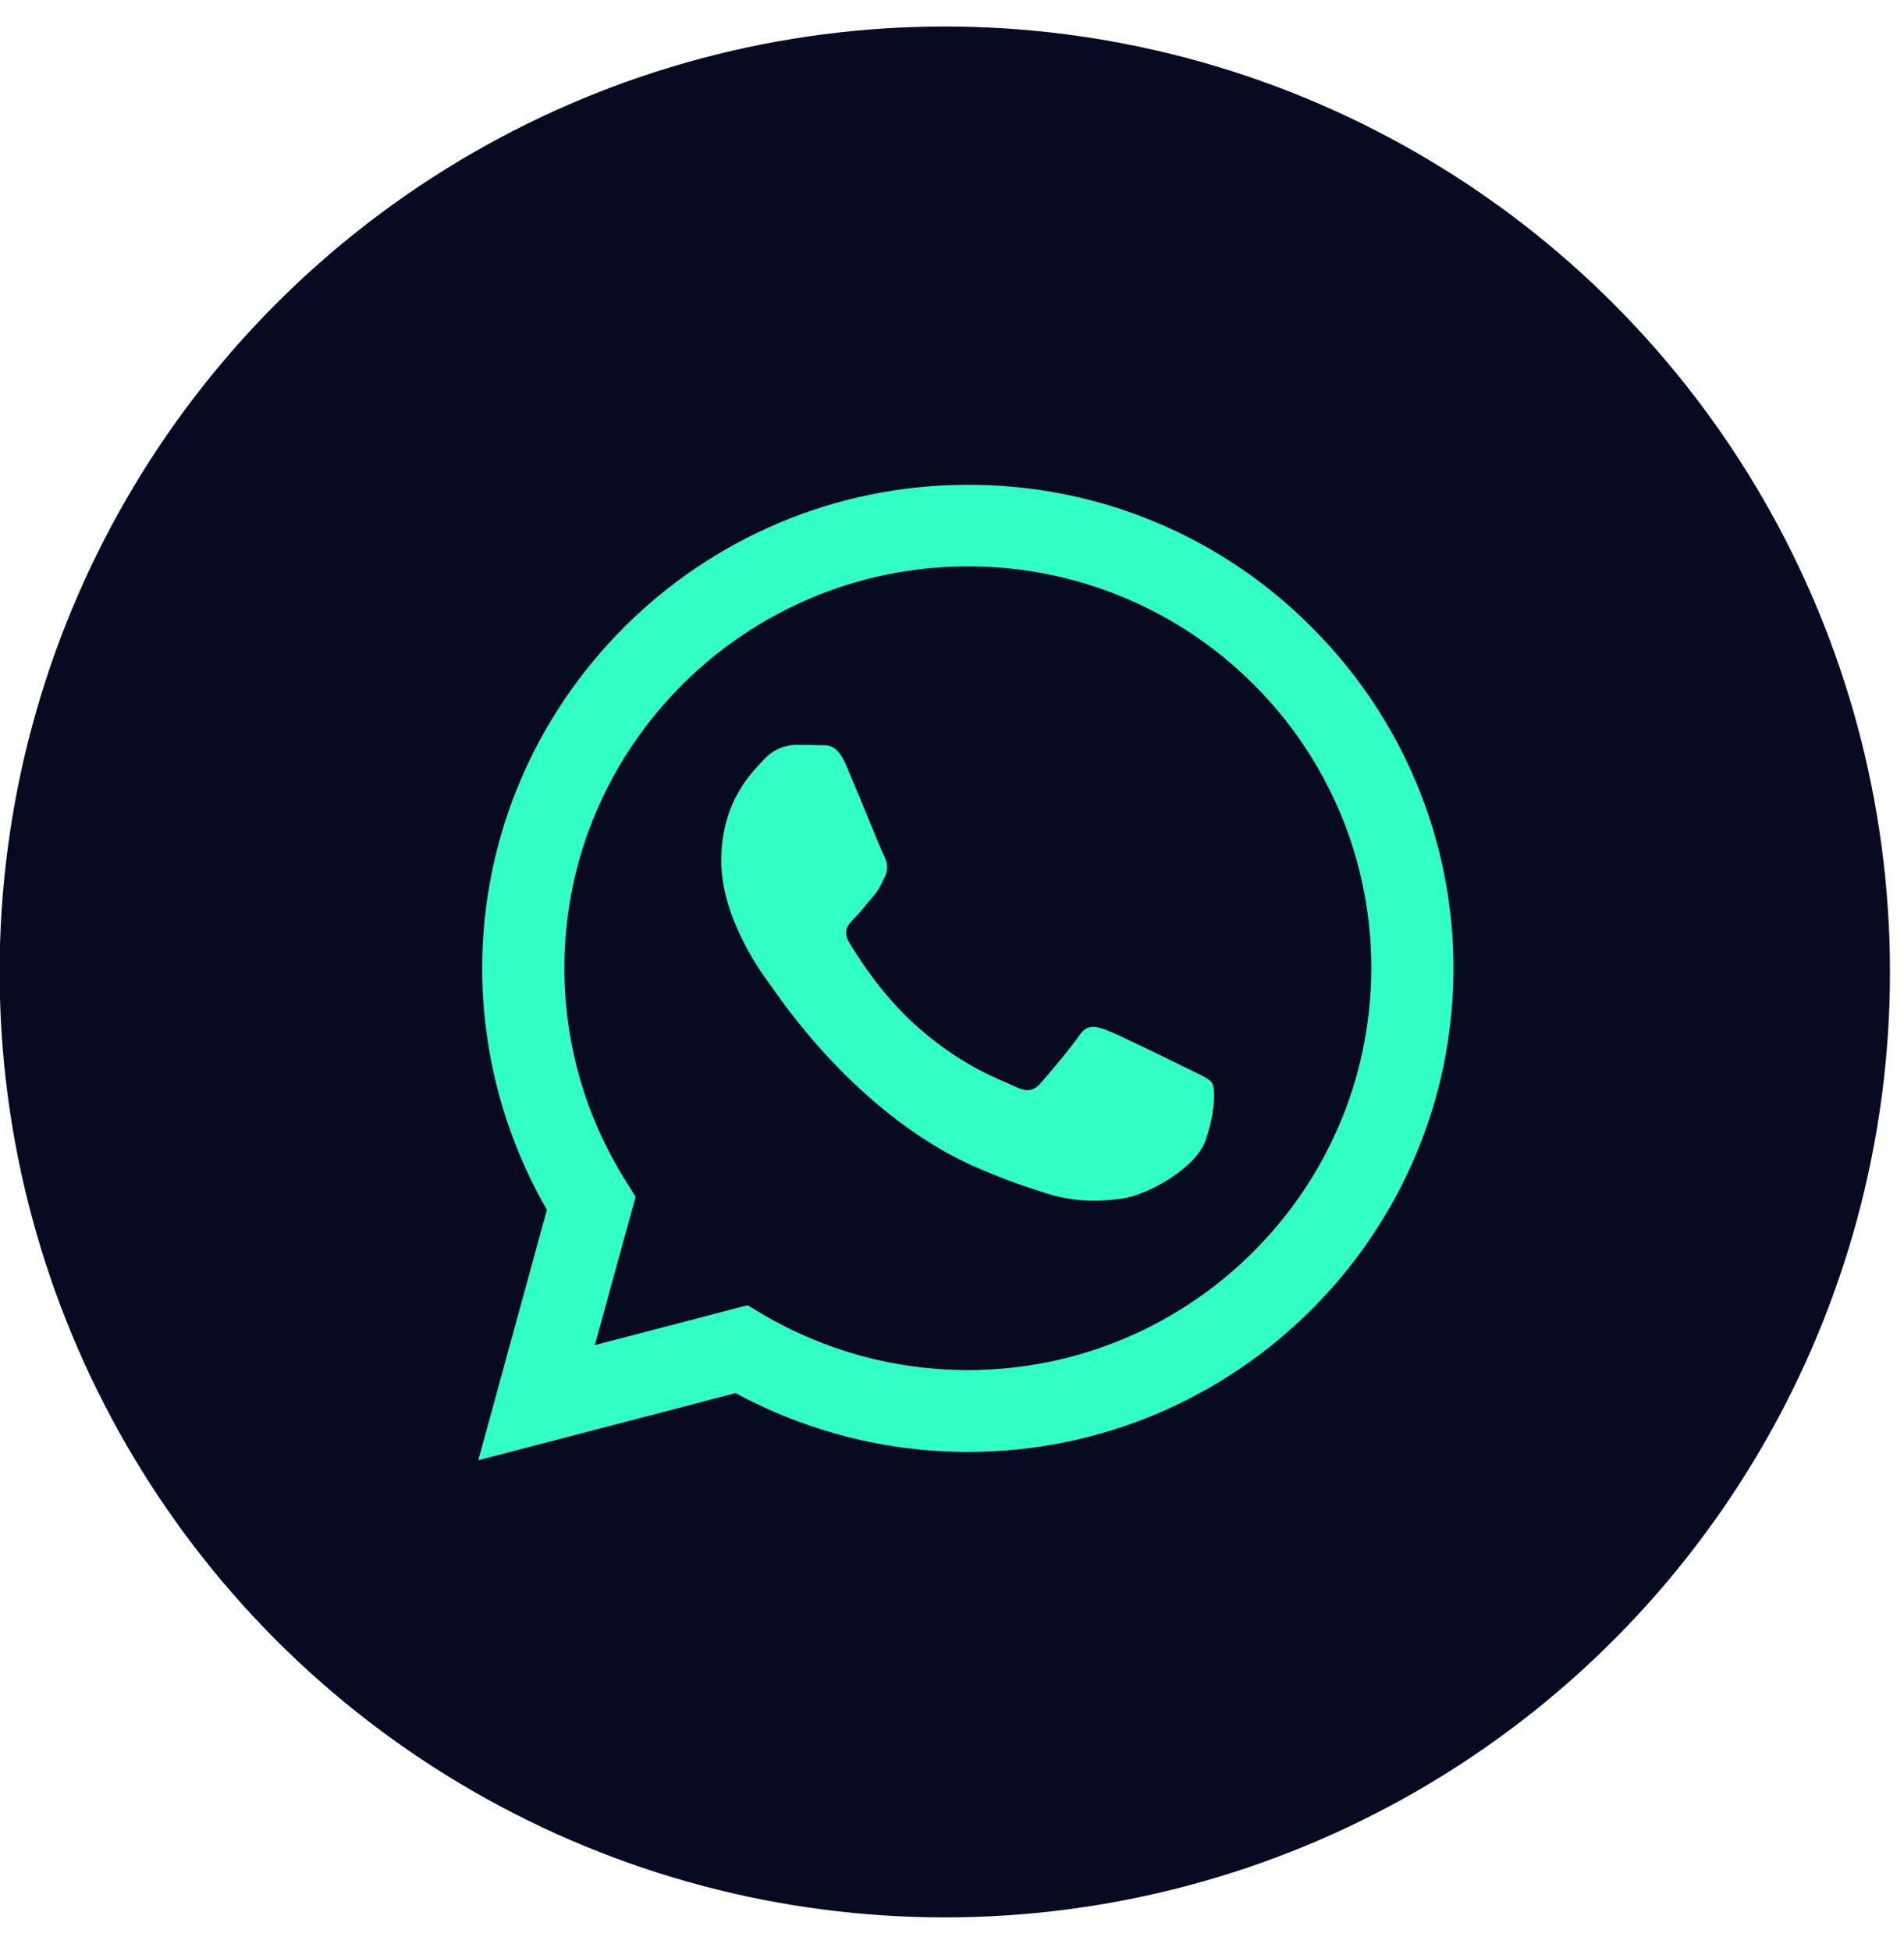
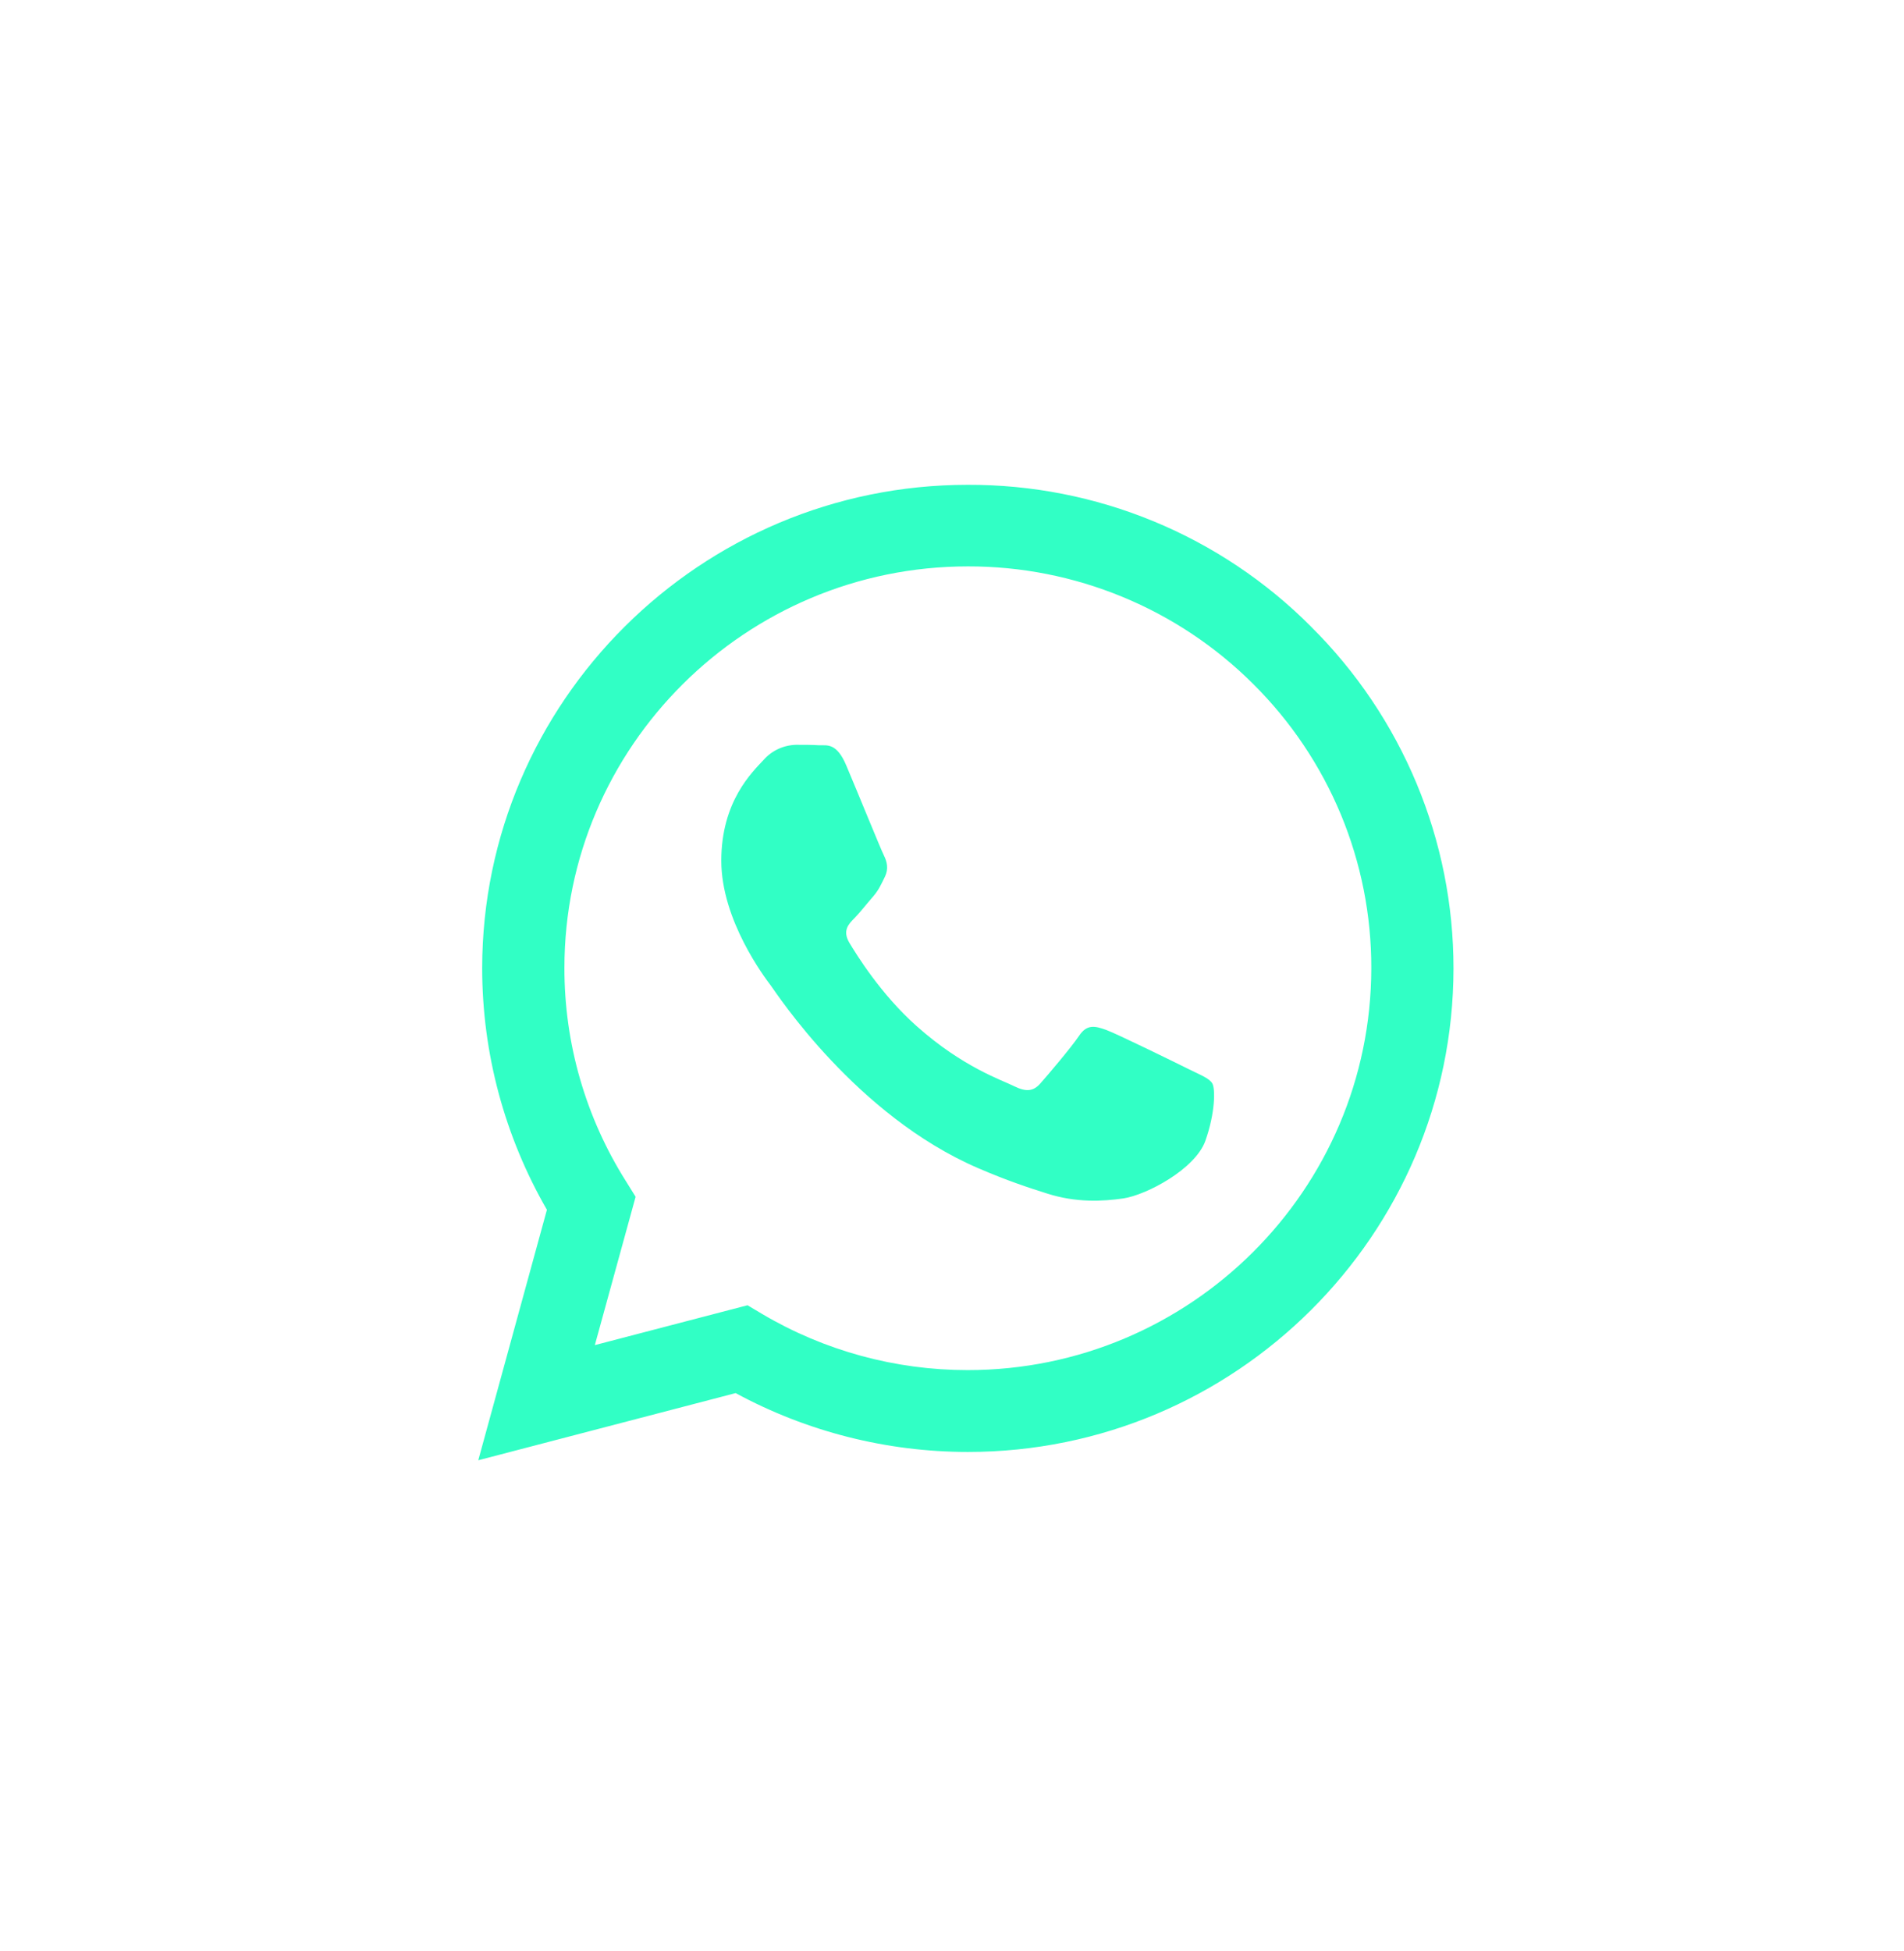
<svg xmlns="http://www.w3.org/2000/svg" width="41" height="42" viewBox="0 0 41 42" fill="none">
-   <circle cx="20.345" cy="20.924" r="20.353" fill="#070A21" />
  <path d="M28.231 13.489C27.264 12.518 26.112 11.747 24.843 11.223C23.574 10.699 22.212 10.432 20.838 10.437C15.081 10.437 10.389 15.106 10.383 20.839C10.383 22.676 10.866 24.462 11.777 26.044L10.299 31.436L15.841 29.99C17.375 30.821 19.093 31.256 20.838 31.257H20.844C26.603 31.257 31.294 26.587 31.299 20.849C31.3 19.481 31.03 18.127 30.503 16.864C29.976 15.601 29.203 14.454 28.23 13.489H28.231ZM20.838 29.495C19.281 29.496 17.753 29.079 16.414 28.288L16.097 28.099L12.809 28.957L13.687 25.764L13.482 25.434C12.611 24.057 12.151 22.462 12.154 20.834C12.154 16.075 16.052 12.193 20.844 12.193C21.985 12.191 23.116 12.414 24.17 12.849C25.225 13.284 26.182 13.922 26.988 14.727C27.796 15.529 28.436 16.483 28.873 17.532C29.309 18.582 29.532 19.707 29.529 20.843C29.524 25.619 25.626 29.495 20.838 29.495ZM25.605 23.02C25.345 22.89 24.062 22.261 23.821 22.172C23.581 22.086 23.405 22.042 23.234 22.302C23.059 22.56 22.558 23.149 22.407 23.319C22.257 23.493 22.101 23.513 21.84 23.384C21.581 23.253 20.738 22.98 19.741 22.092C18.964 21.402 18.443 20.549 18.287 20.291C18.137 20.031 18.273 19.892 18.403 19.762C18.518 19.646 18.663 19.457 18.794 19.308C18.925 19.158 18.969 19.048 19.055 18.875C19.14 18.699 19.099 18.549 19.035 18.419C18.969 18.289 18.448 17.007 18.228 16.49C18.017 15.979 17.802 16.05 17.641 16.044C17.491 16.034 17.316 16.034 17.14 16.034C17.008 16.038 16.877 16.068 16.757 16.124C16.637 16.18 16.53 16.26 16.443 16.359C16.203 16.618 15.532 17.247 15.532 18.529C15.532 19.812 16.468 21.044 16.6 21.219C16.729 21.393 18.438 24.017 21.06 25.146C21.68 25.415 22.167 25.574 22.548 25.694C23.175 25.894 23.74 25.864 24.191 25.799C24.692 25.723 25.735 25.169 25.955 24.562C26.171 23.953 26.171 23.433 26.105 23.324C26.041 23.214 25.866 23.149 25.605 23.02Z" fill="#31FFC5" />
</svg>